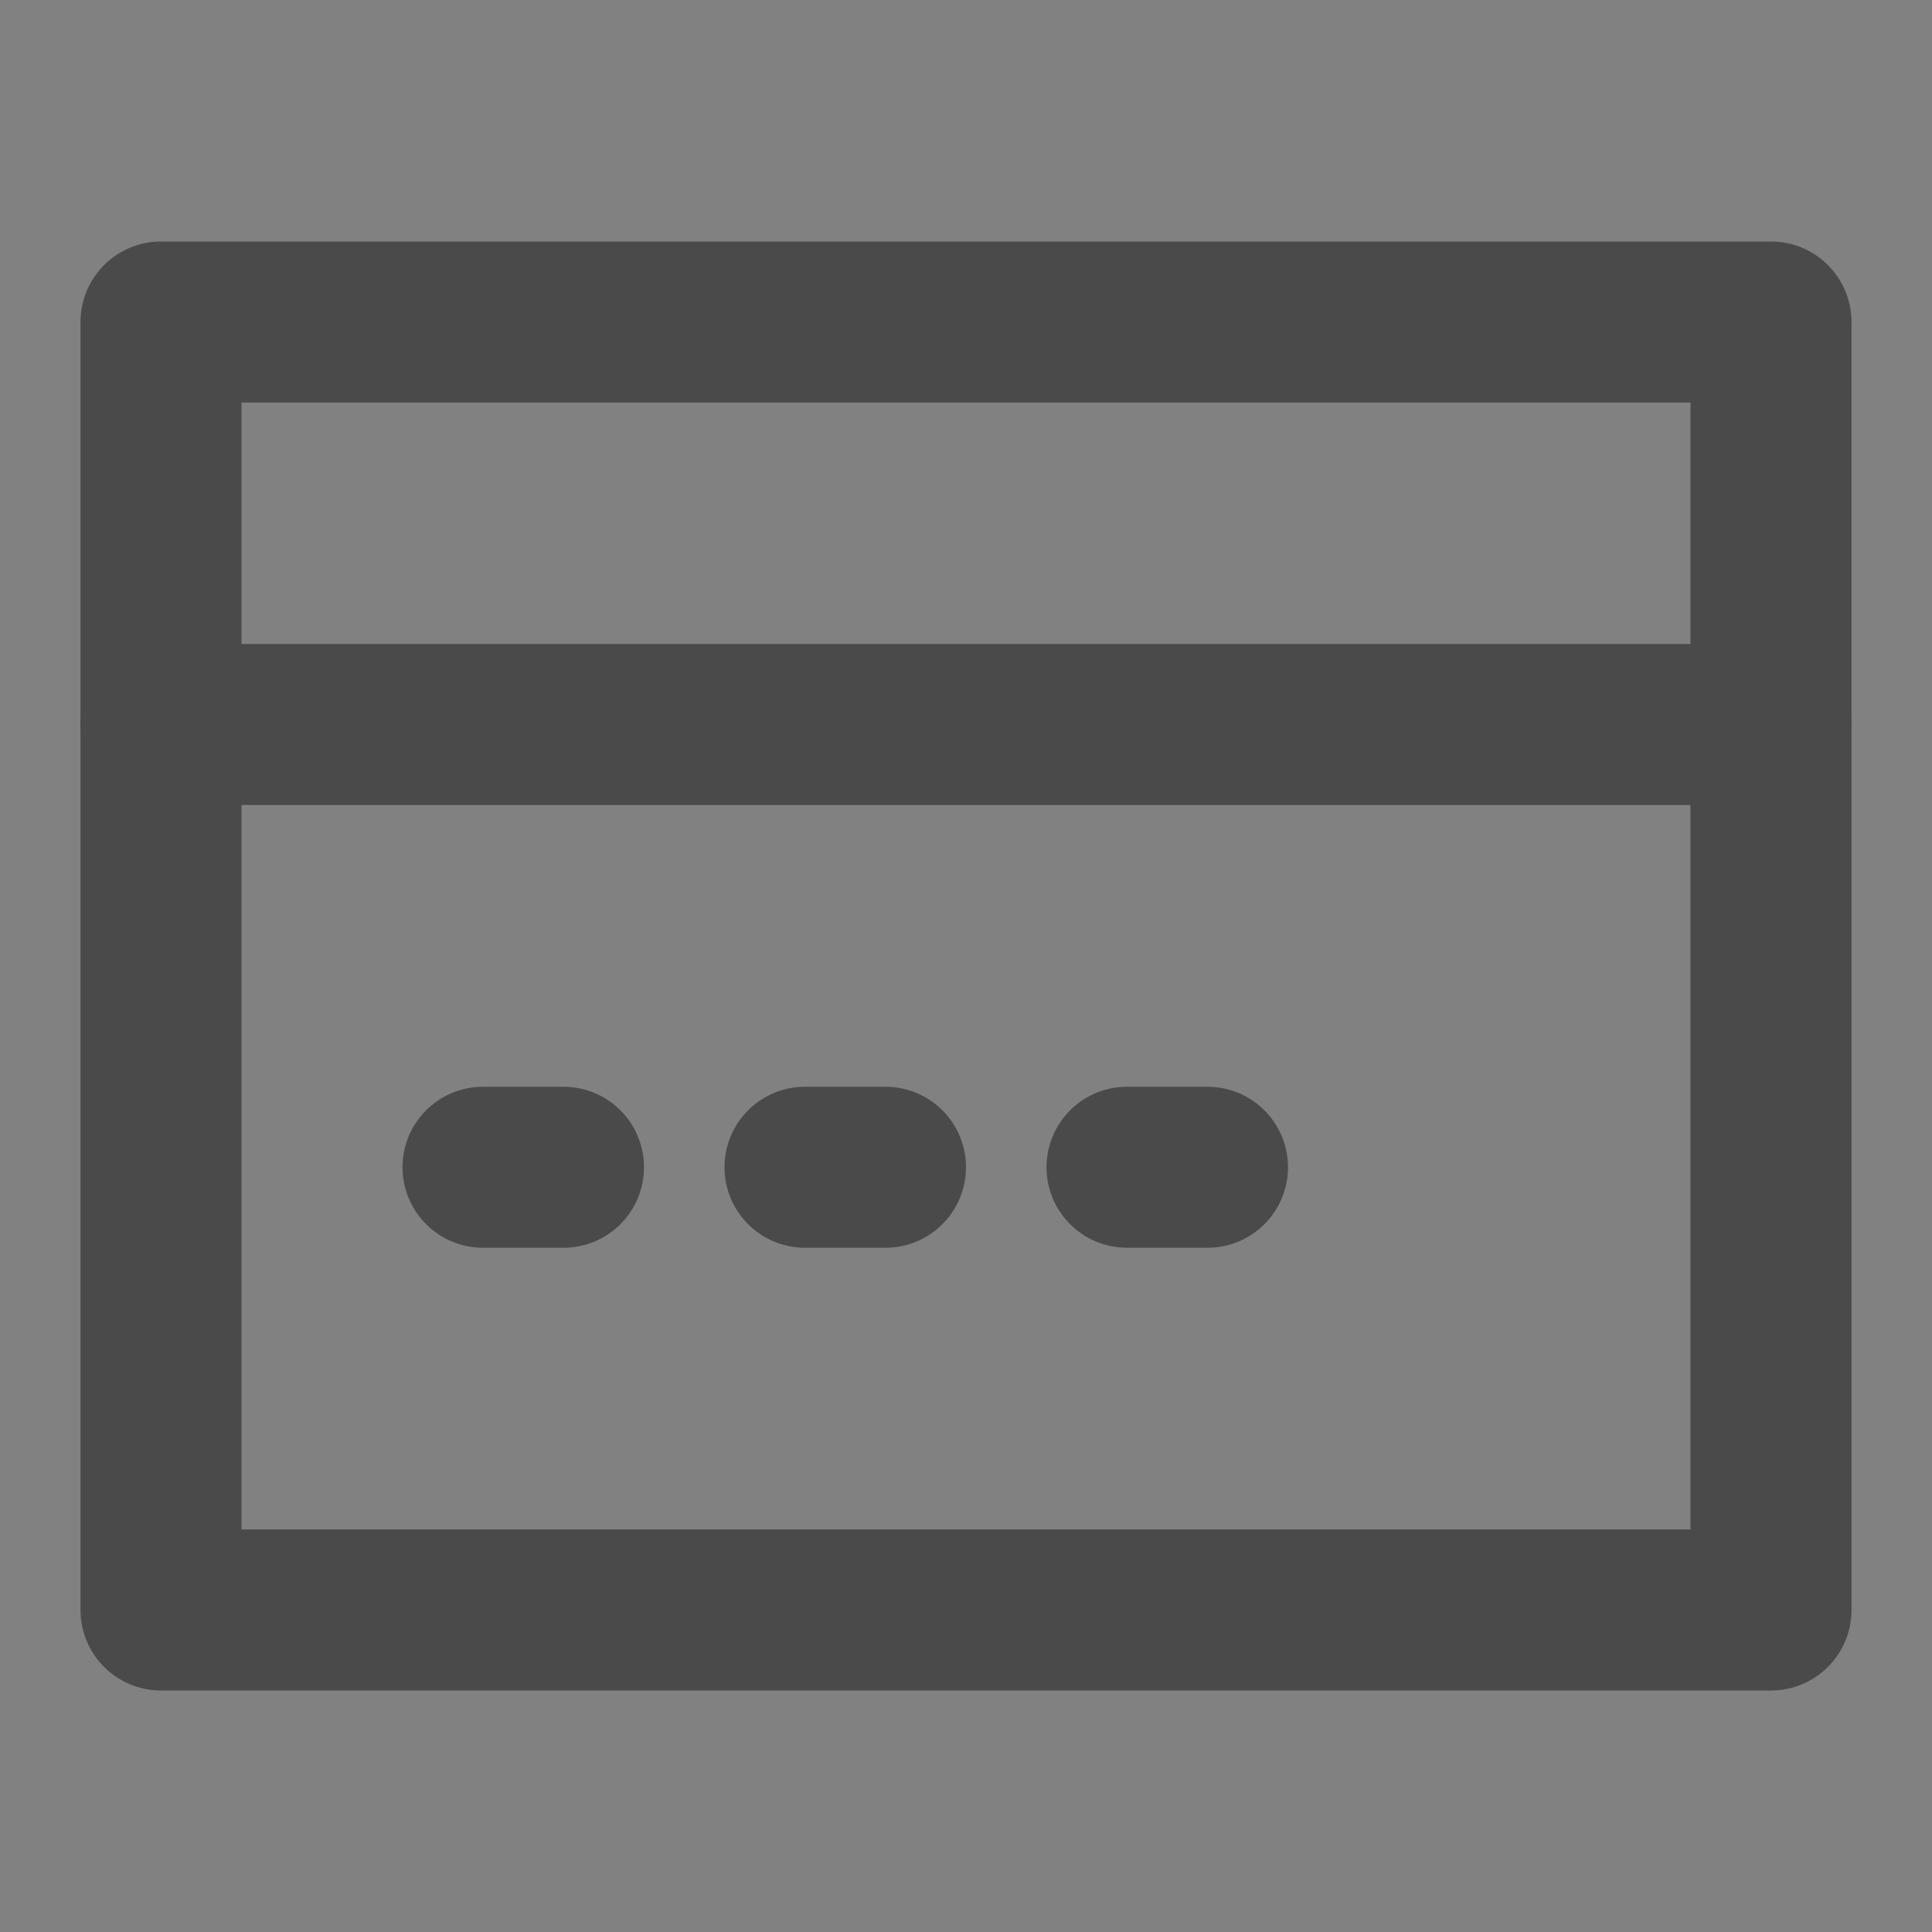
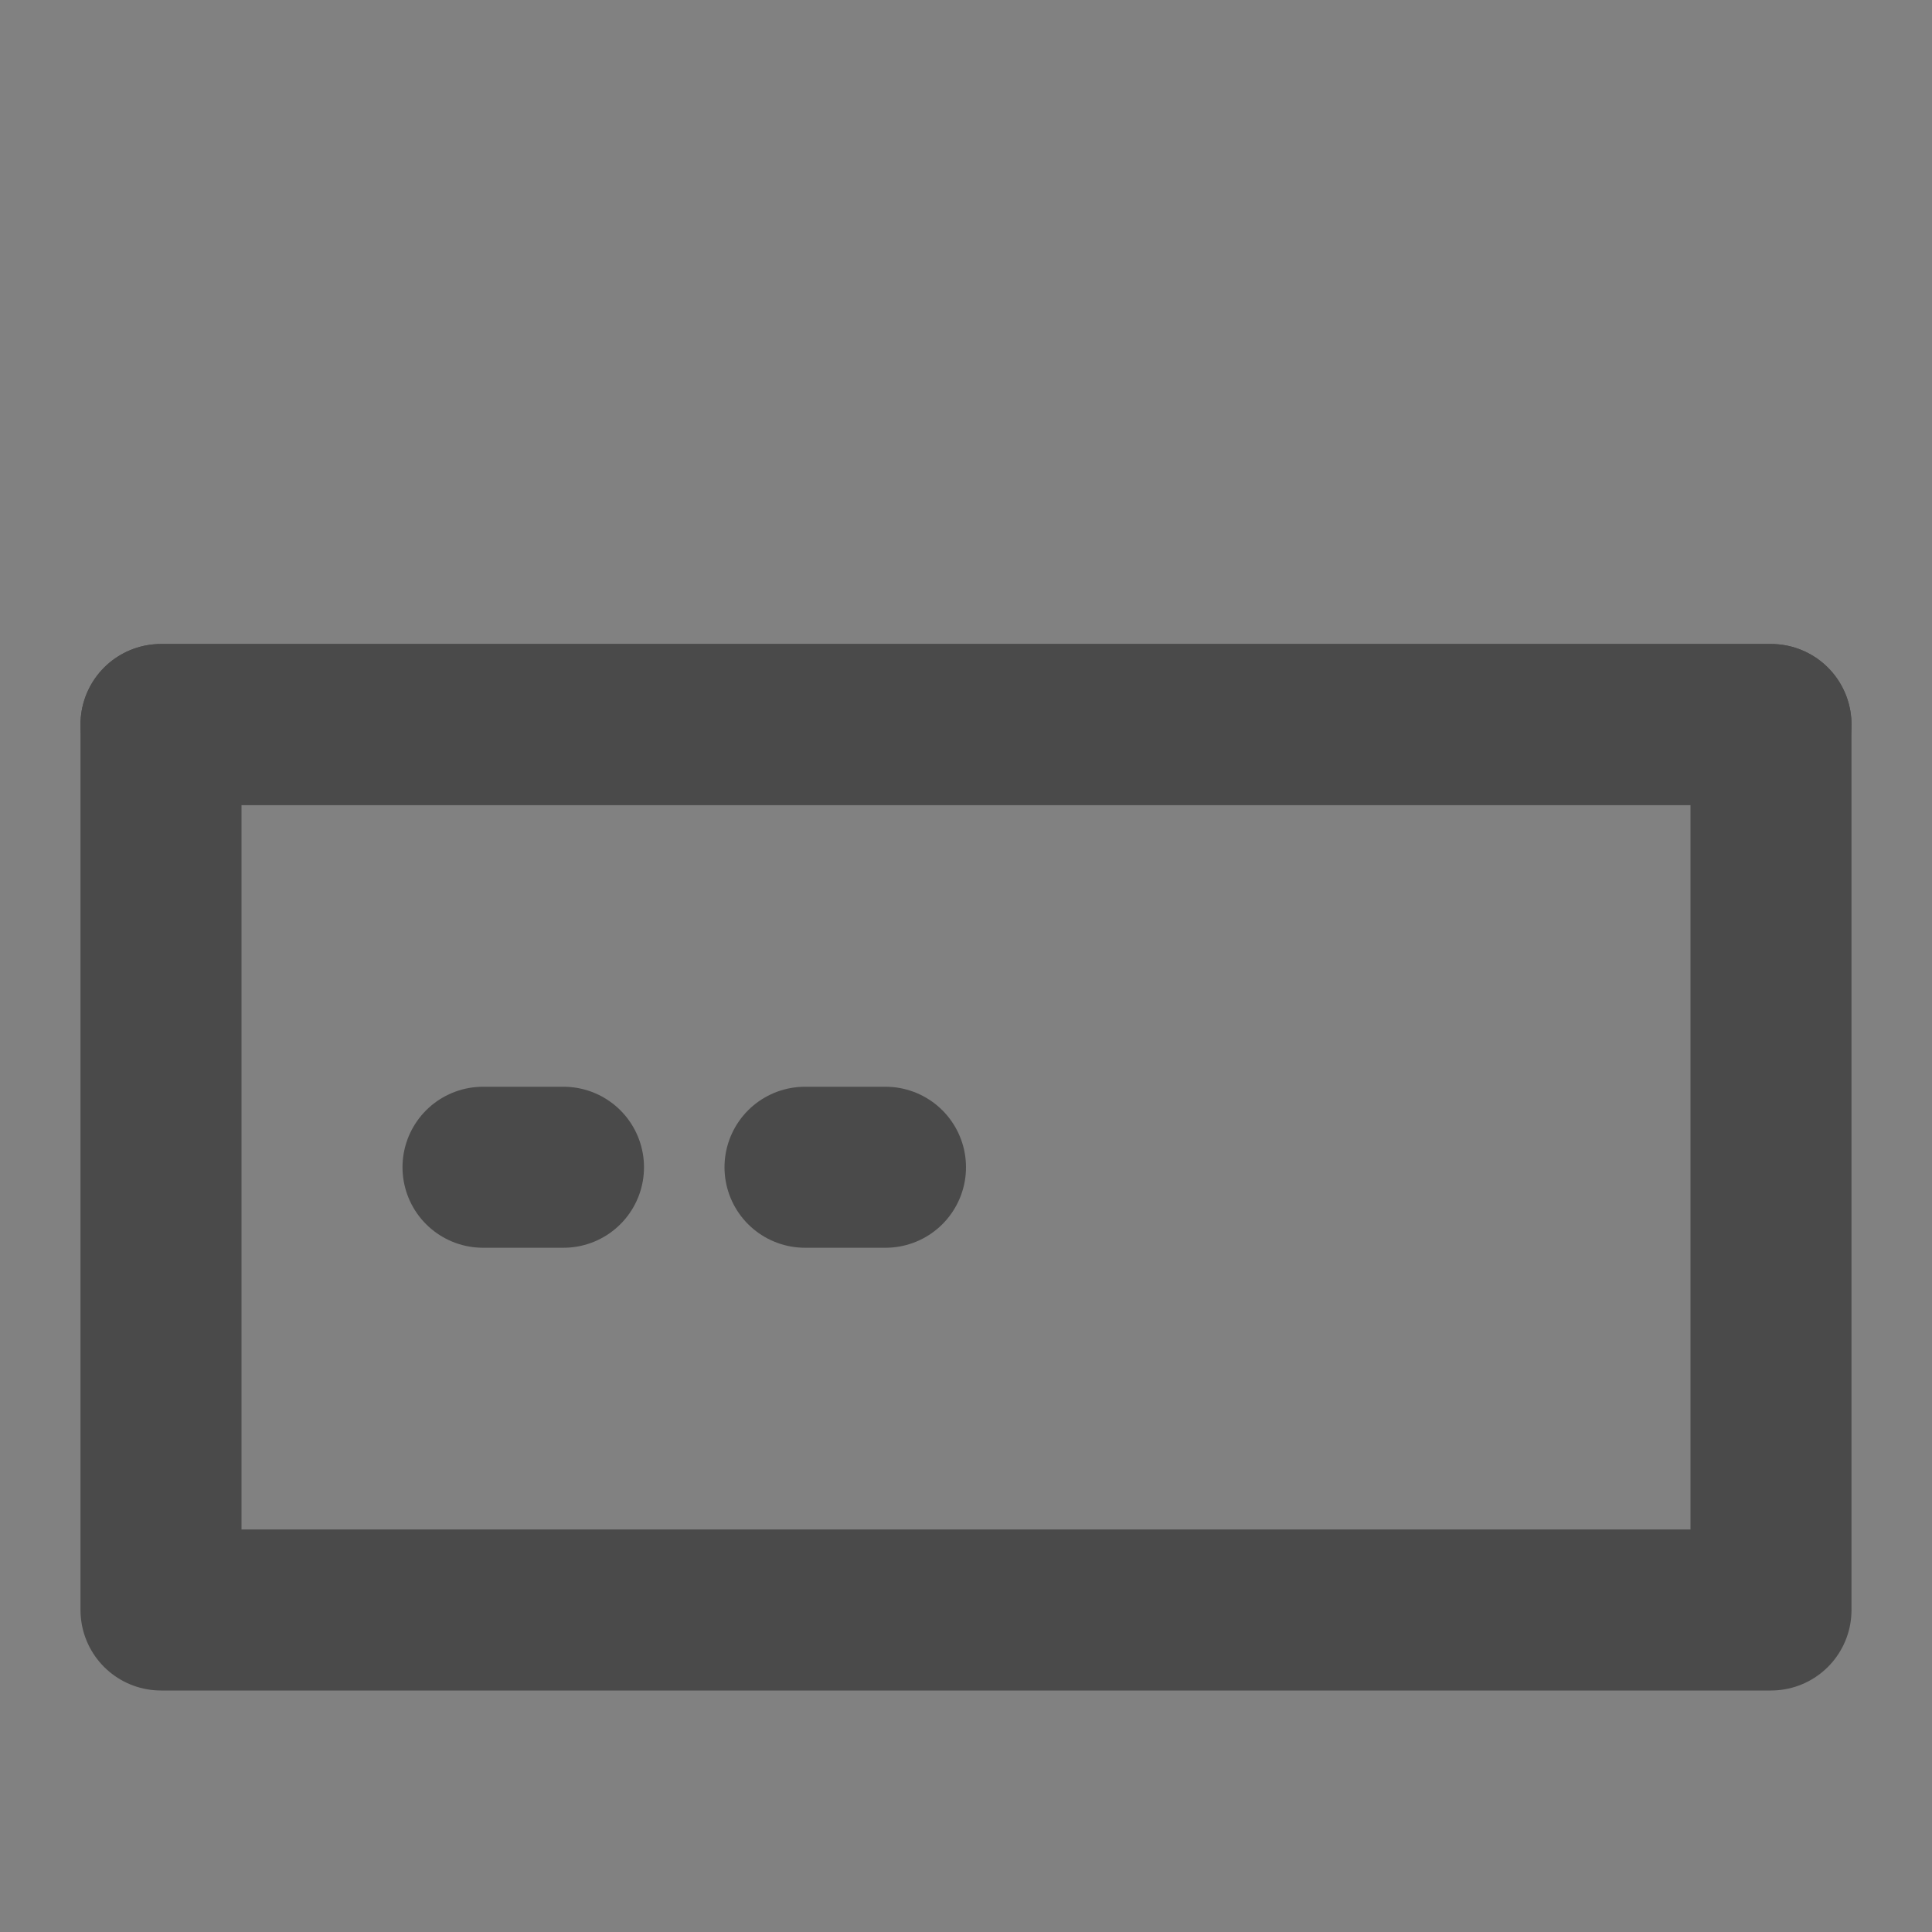
<svg xmlns="http://www.w3.org/2000/svg" width="24" height="24" viewBox="0 0 48 48" fill="none">
  <rect x="0" y="0" width="48" height="48" fill="#808080" stroke="none" />
  <rect width="48" height="48" fill="white" fill-opacity="0.01" />
-   <path d="M44 18V8H4V18" stroke="#4a4a4a" stroke-width="4" stroke-linecap="round" stroke-linejoin="round" />
+   <path d="M44 18H4V18" stroke="#4a4a4a" stroke-width="4" stroke-linecap="round" stroke-linejoin="round" />
  <rect x="4" y="18" width="40" height="22" fill="none" stroke="#4a4a4a" stroke-width="4" stroke-linejoin="round" />
  <path d="M12 29H14" stroke="#4a4a4a" stroke-width="4" stroke-linecap="round" stroke-linejoin="round" />
  <path d="M20 29H22" stroke="#4a4a4a" stroke-width="4" stroke-linecap="round" stroke-linejoin="round" />
-   <path d="M28 29H30" stroke="#4a4a4a" stroke-width="4" stroke-linecap="round" stroke-linejoin="round" />
</svg>